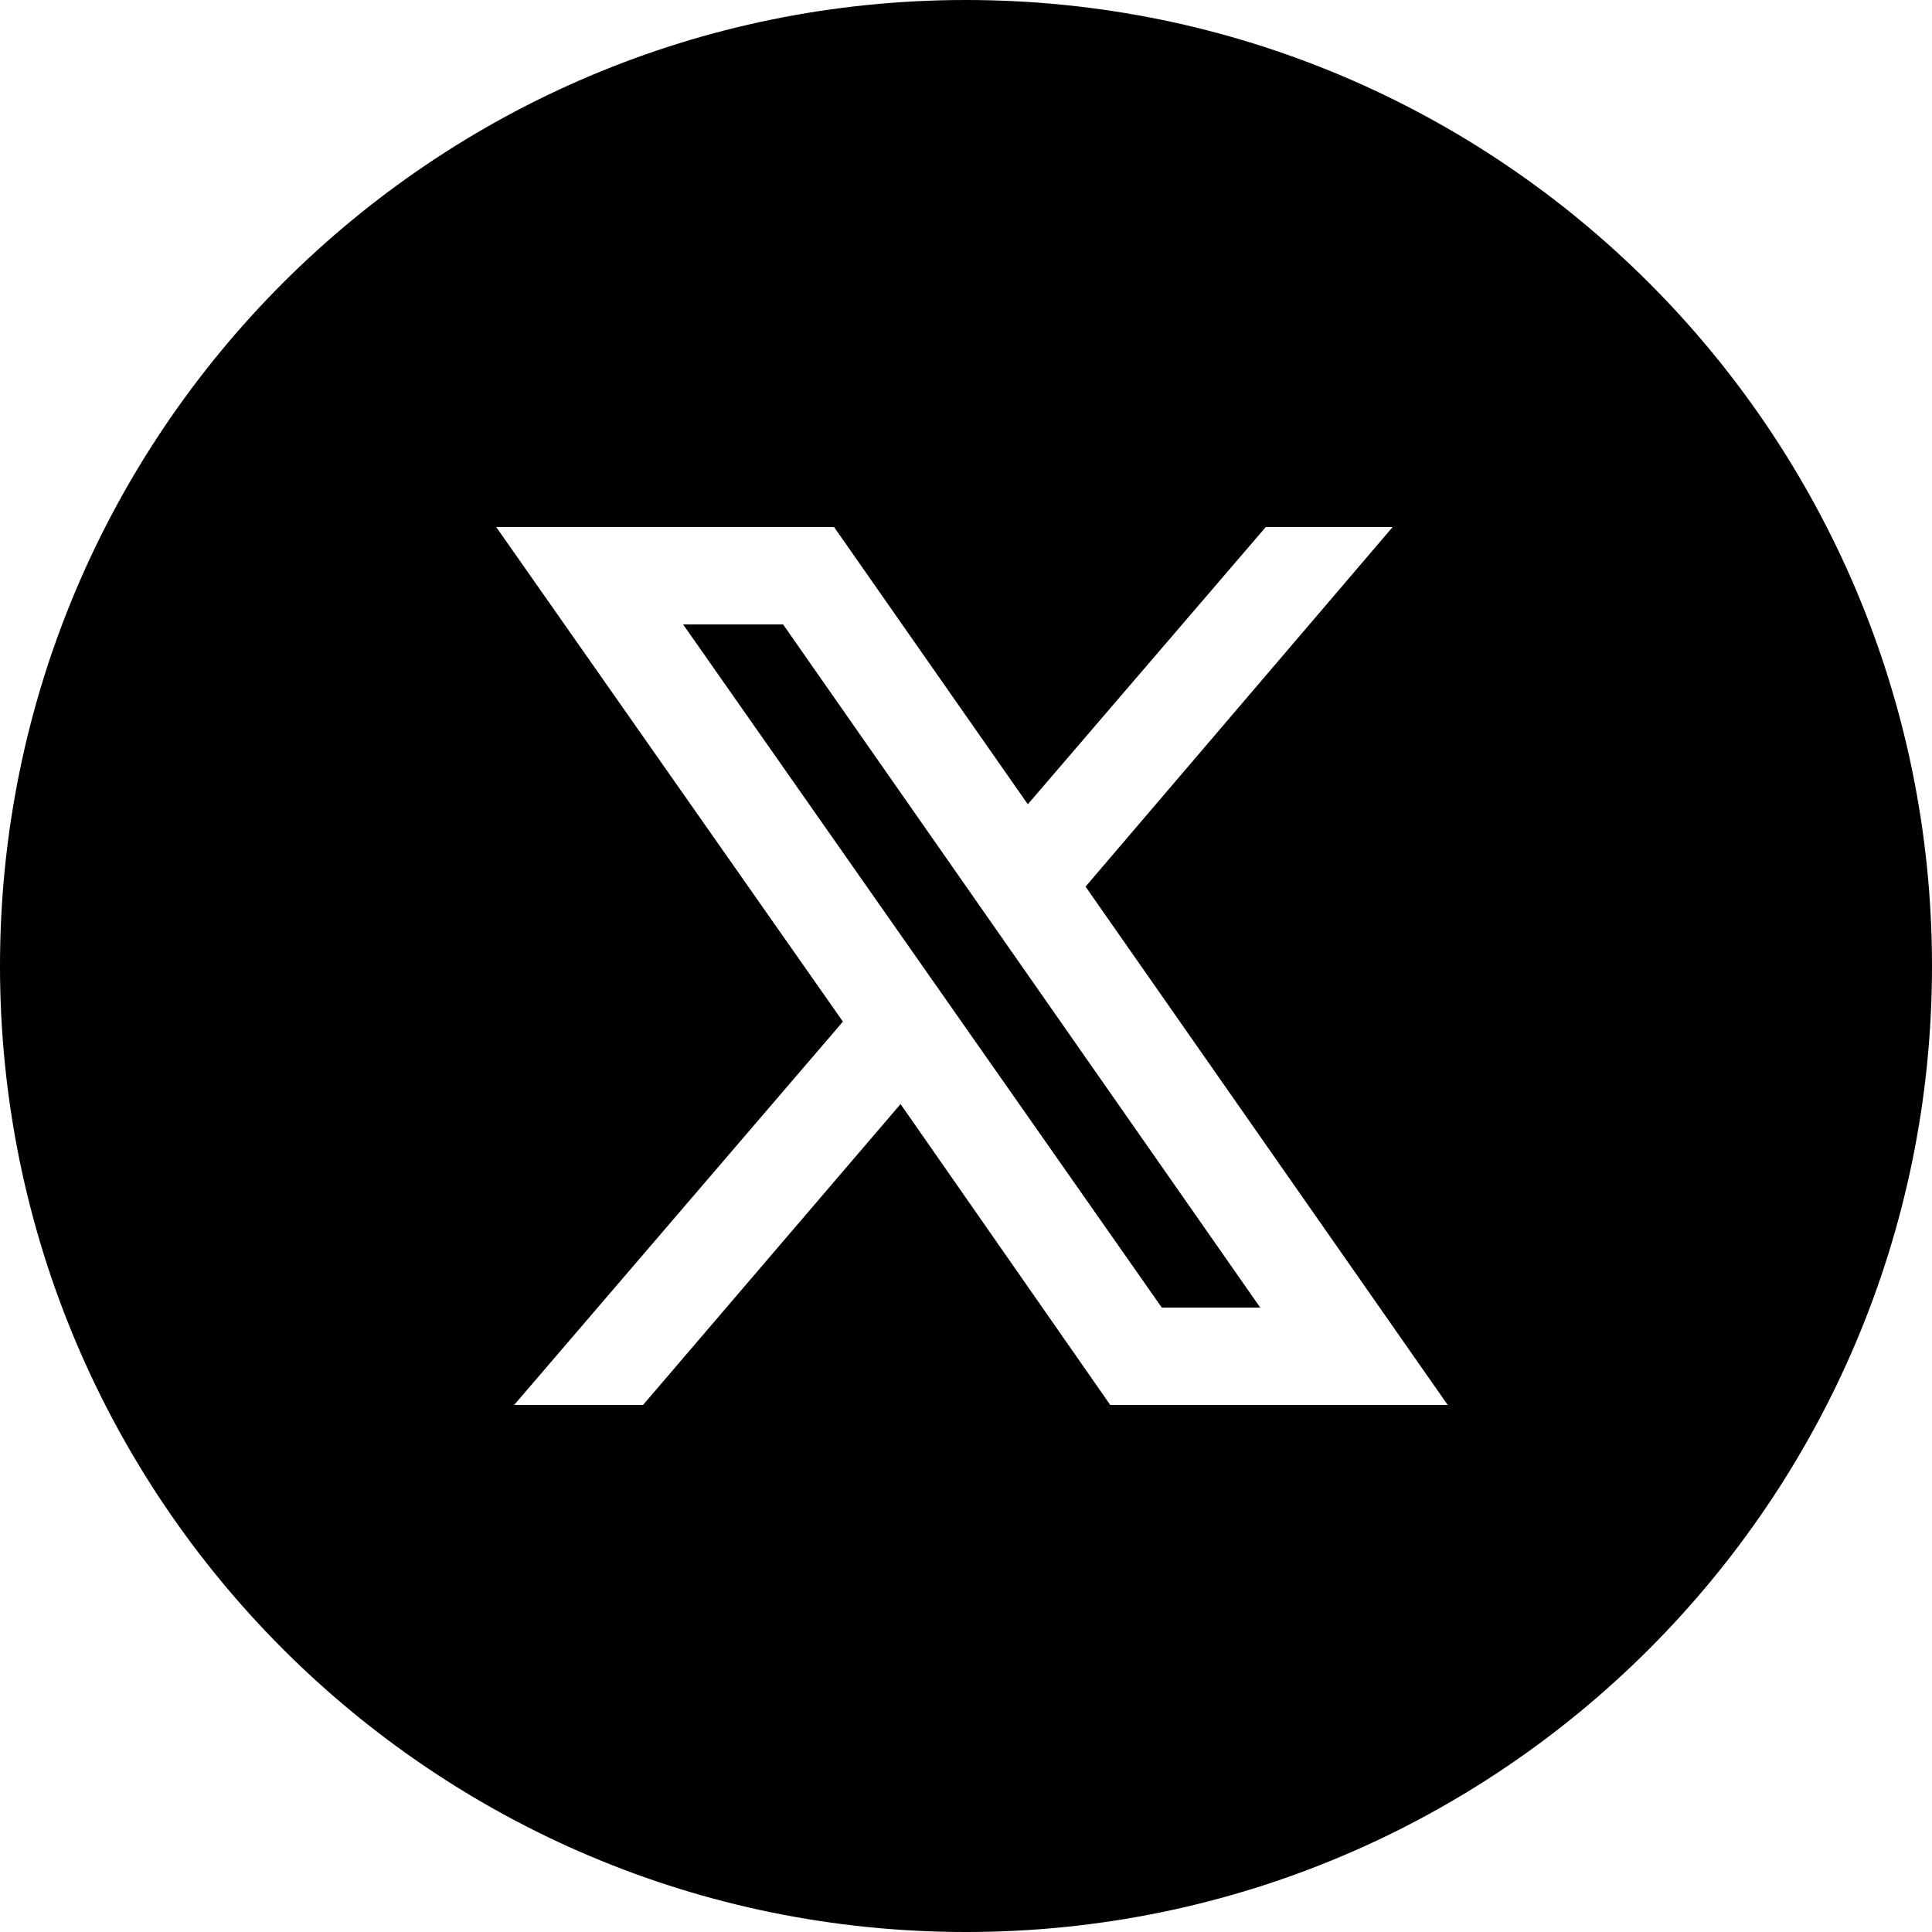
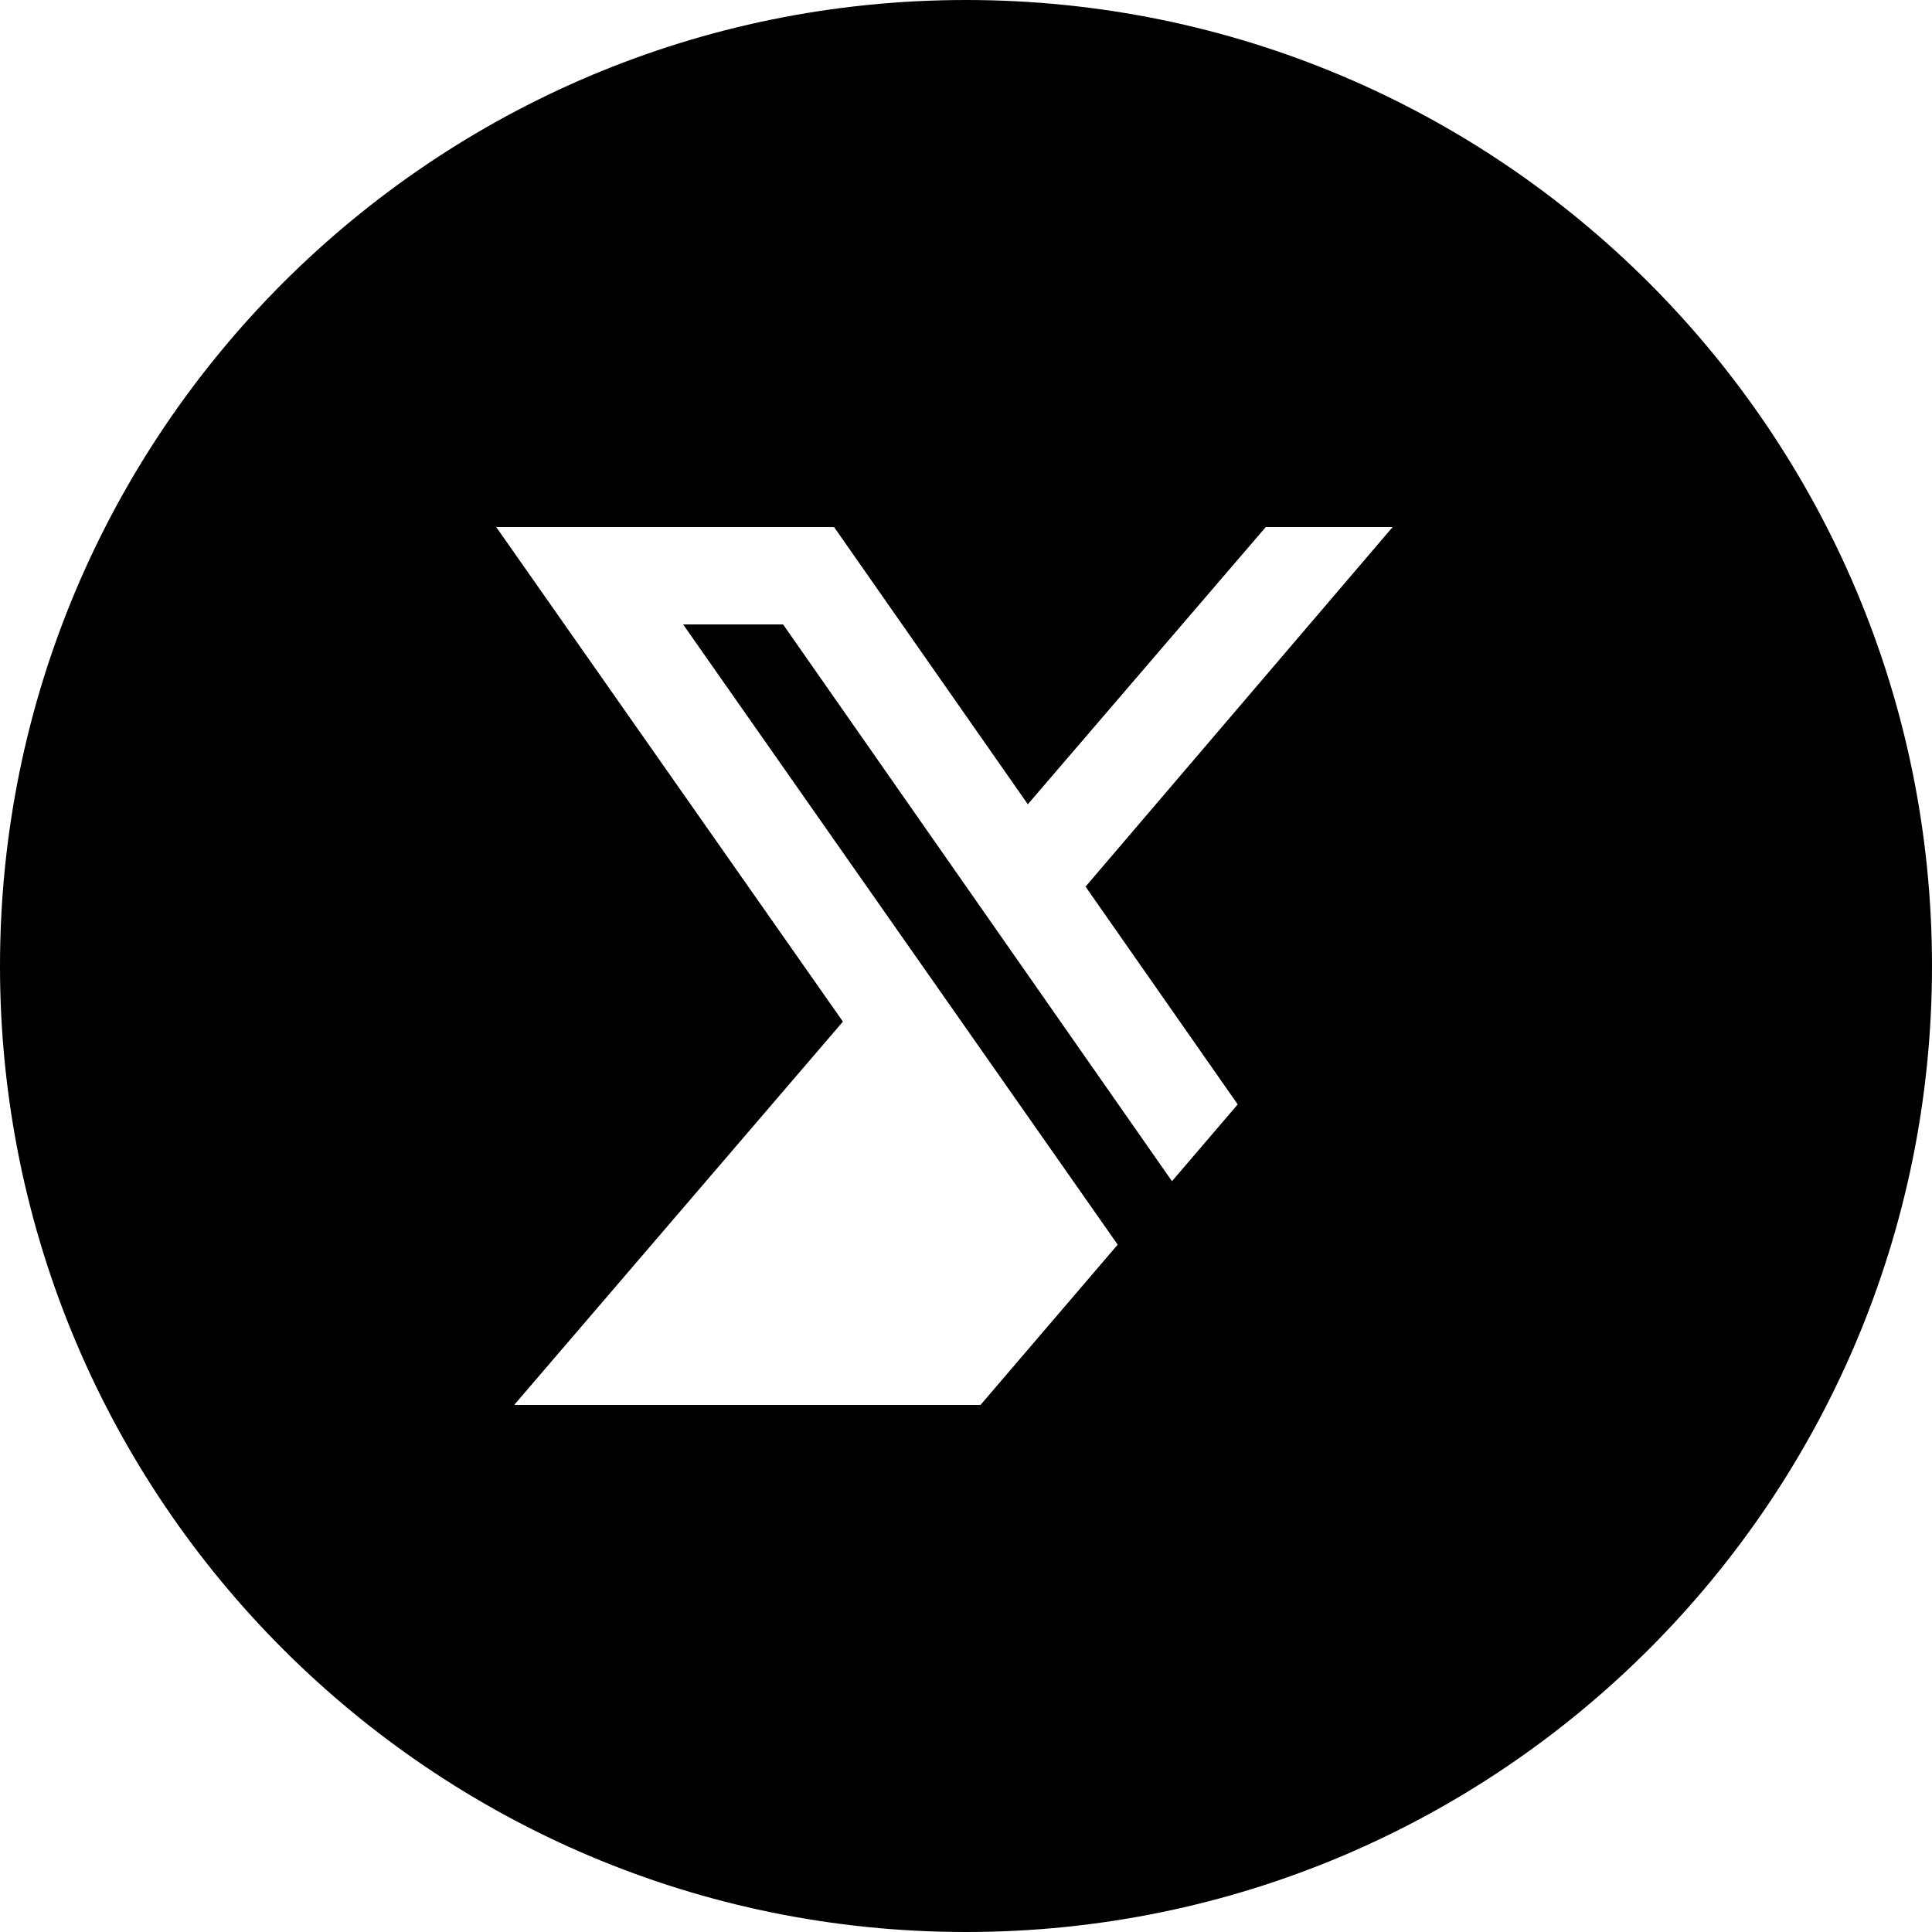
<svg xmlns="http://www.w3.org/2000/svg" viewBox="0 0 24 24">
-   <path d="M10.361 6.547l2.407 3.444 2.956-3.444H17.3l-3.815 4.467 4.499 6.439h-4.192l-2.605-3.738-3.199 3.738H6.387l4.084-4.762-4.307-6.144h4.197zm4.071 9.696h1.223L9.728 7.757H8.486l5.946 8.486zM24 12c0-6.624-5.369-12-12-12S0 5.376 0 12s5.369 12 12 12 12-5.376 12-12z" />
+   <path d="M10.361 6.547l2.407 3.444 2.956-3.444H17.3l-3.815 4.467 4.499 6.439l-2.605-3.738-3.199 3.738H6.387l4.084-4.762-4.307-6.144h4.197zm4.071 9.696h1.223L9.728 7.757H8.486l5.946 8.486zM24 12c0-6.624-5.369-12-12-12S0 5.376 0 12s5.369 12 12 12 12-5.376 12-12z" />
</svg>